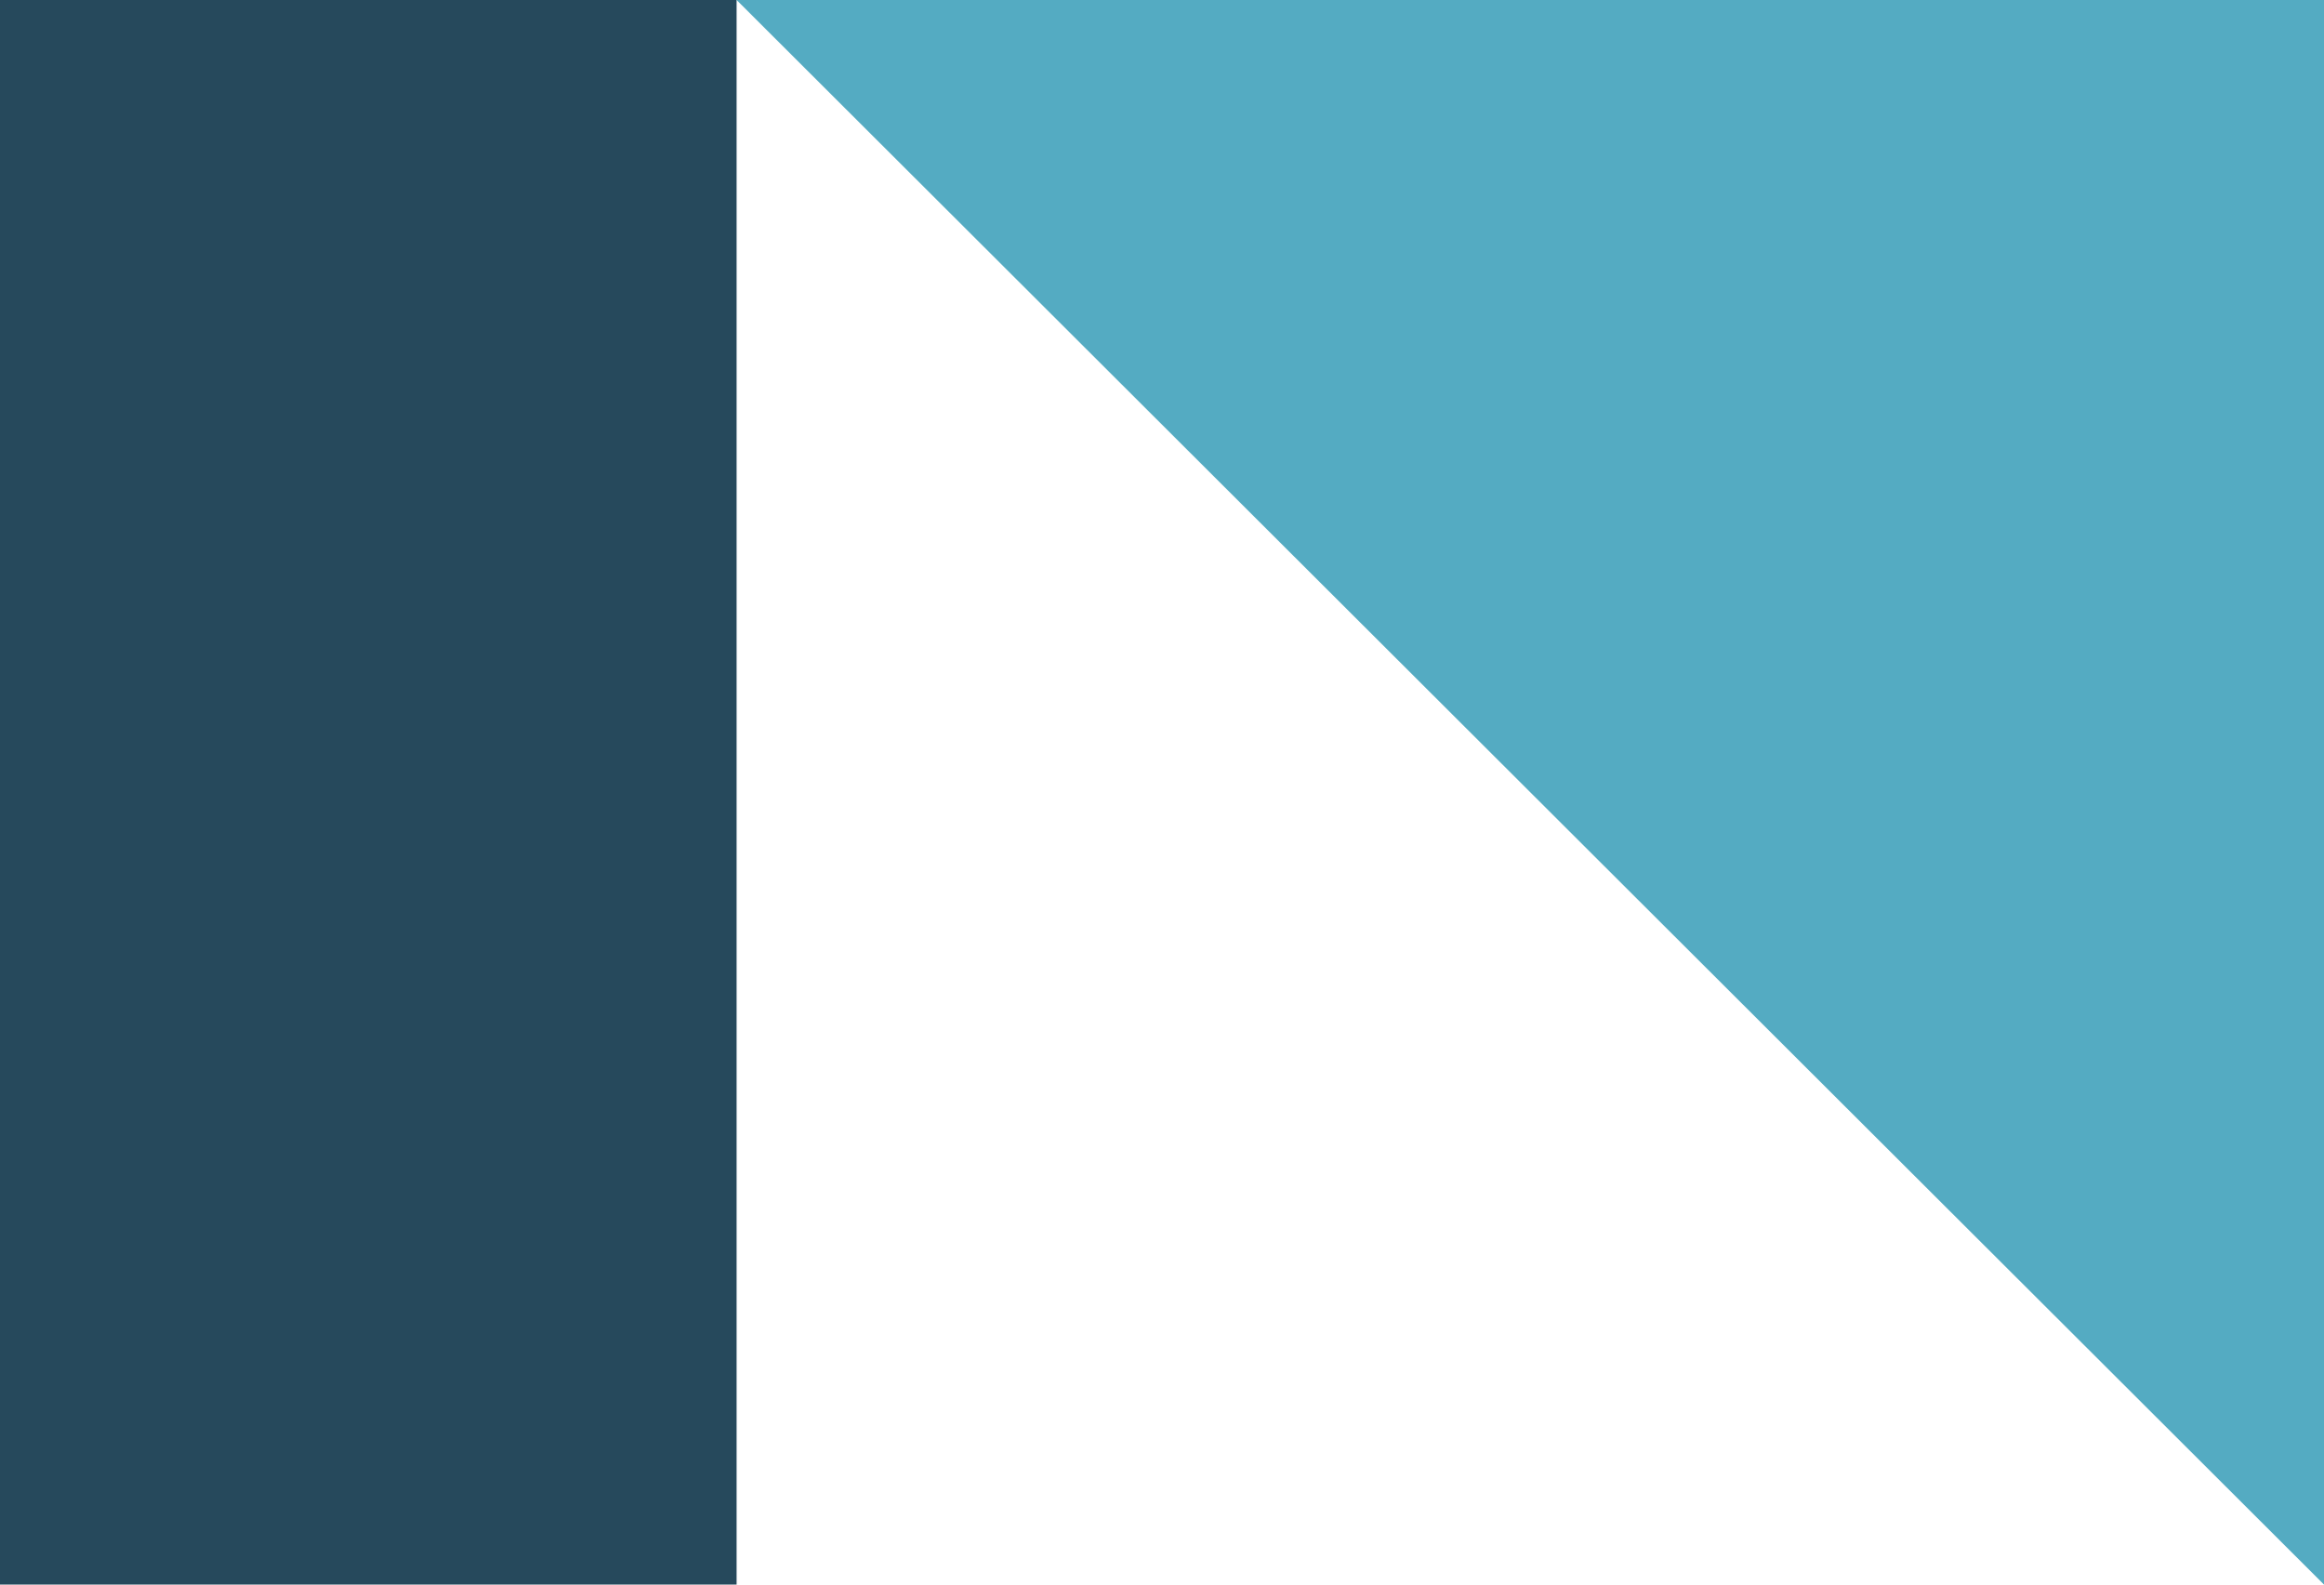
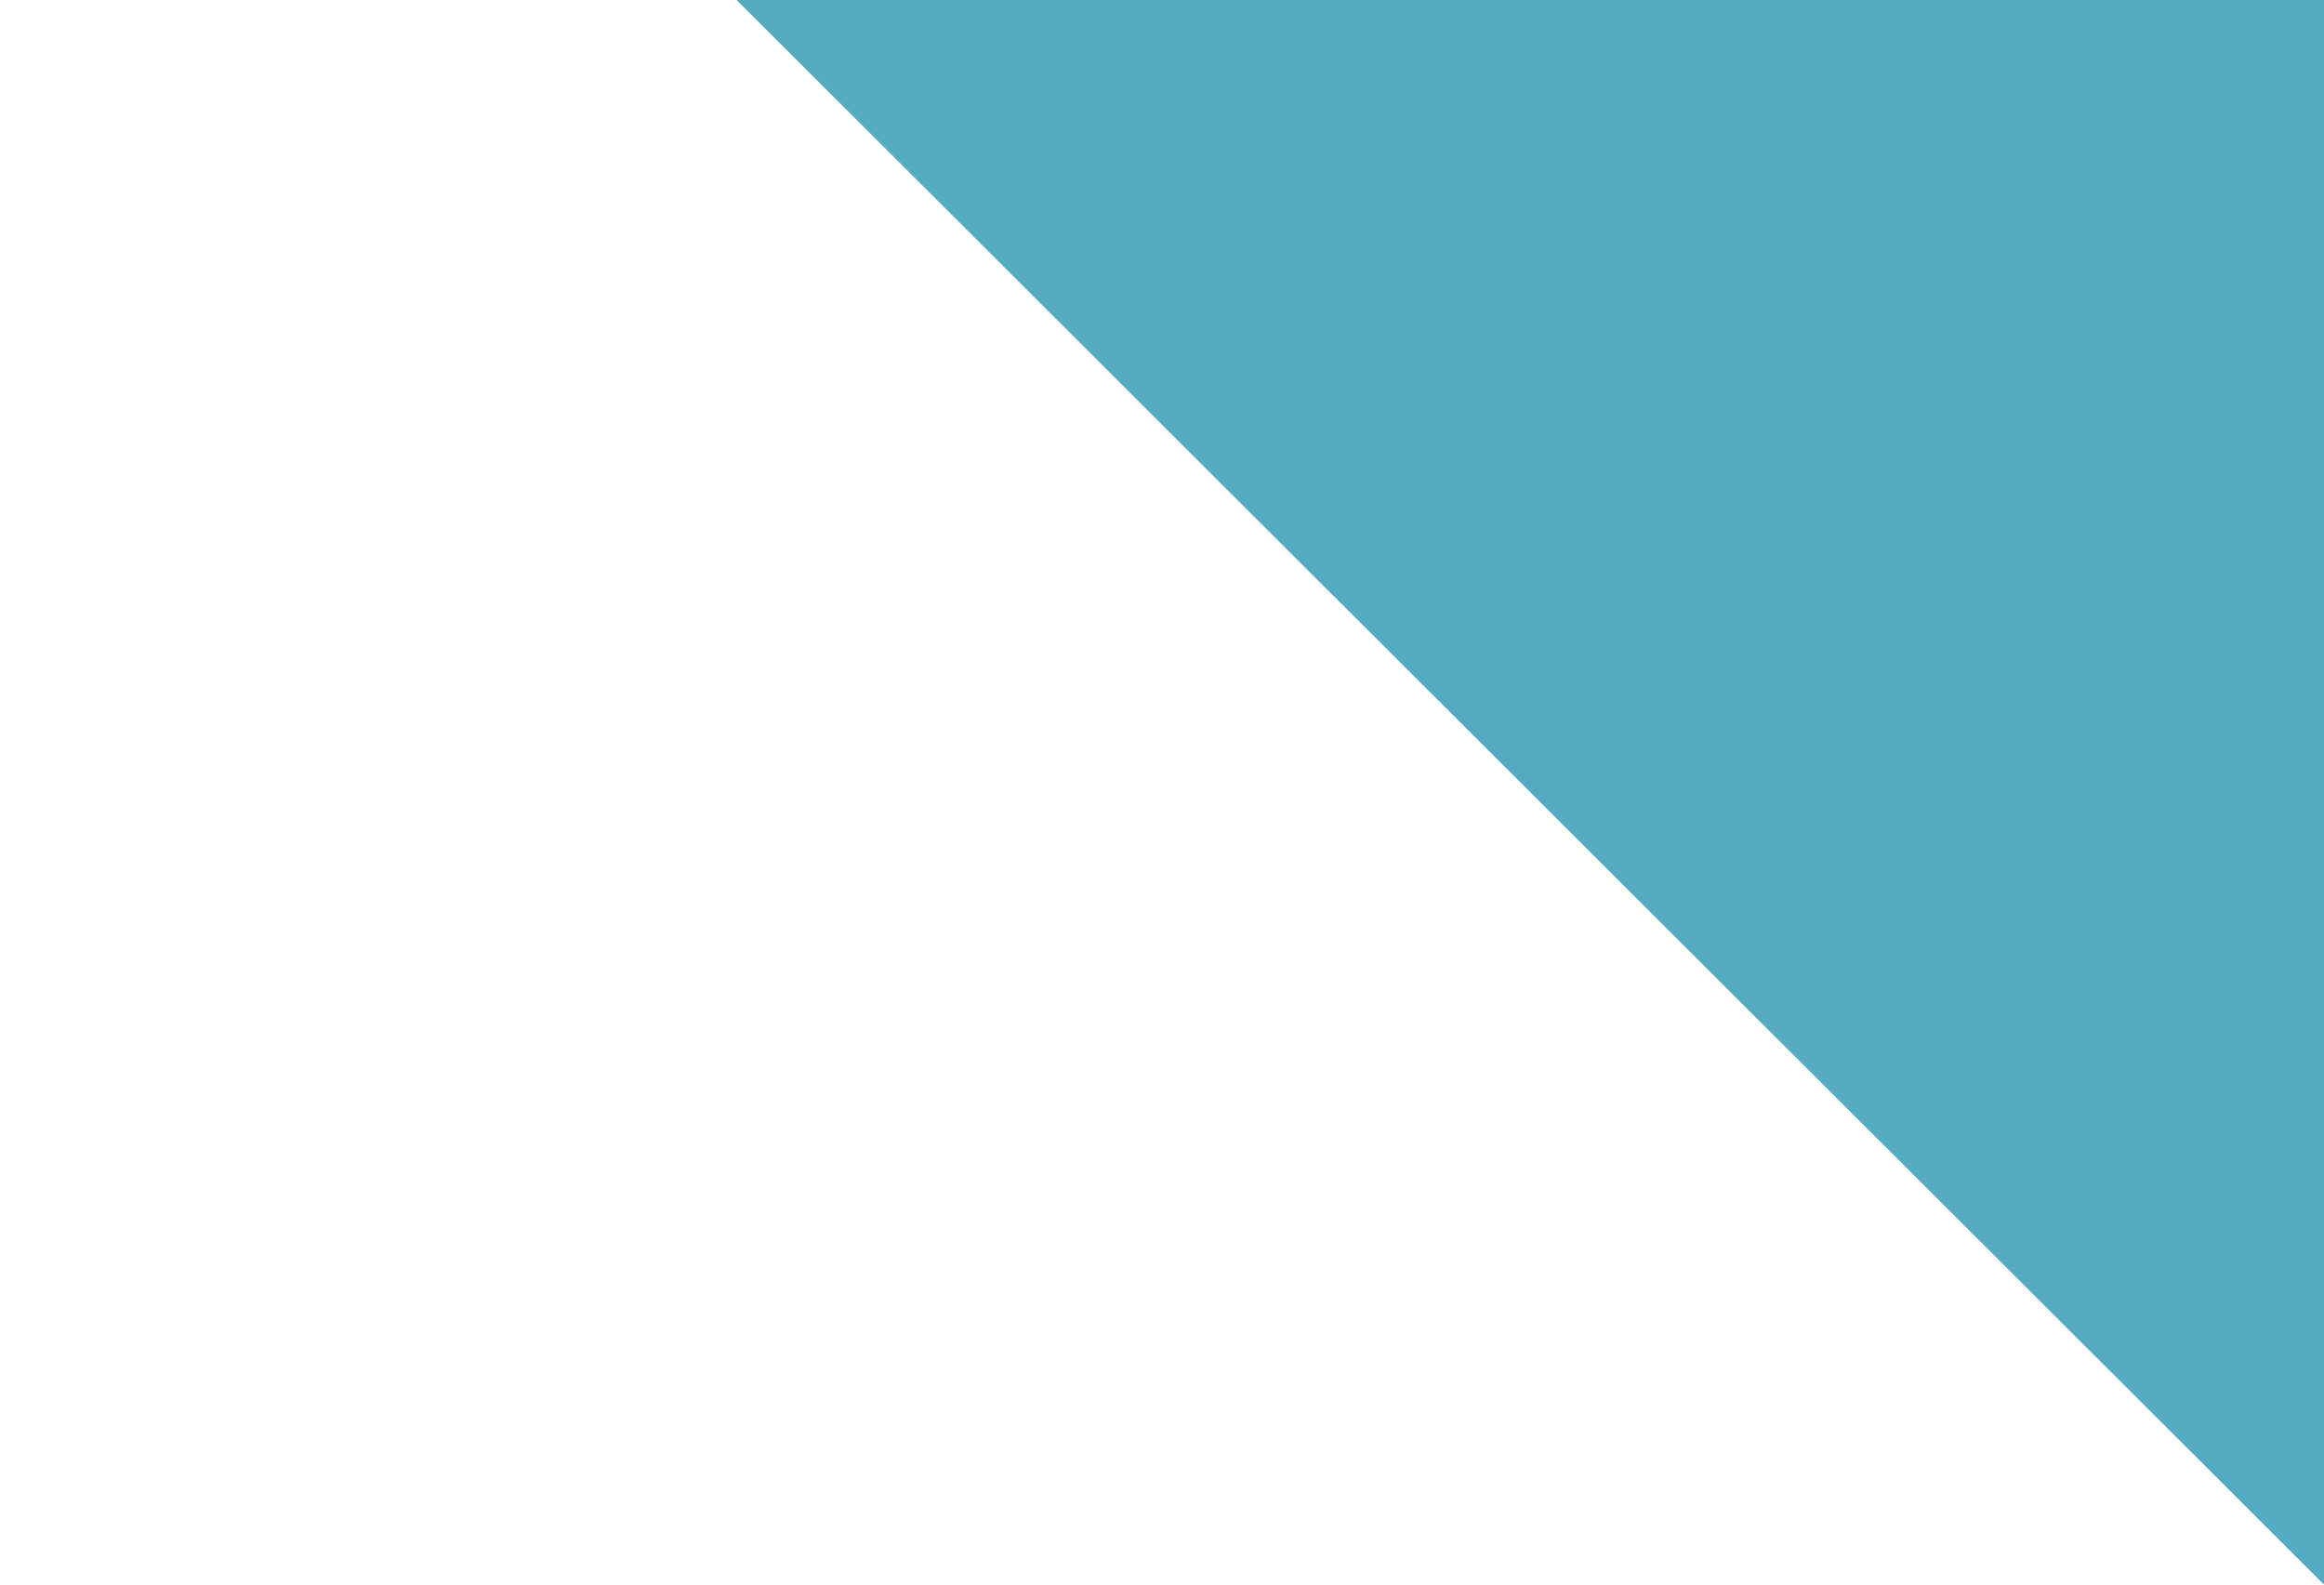
<svg xmlns="http://www.w3.org/2000/svg" width="110" height="75" viewBox="0 0 110 75" fill="none">
-   <path d="M34.865 0H0V75H34.865V0Z" fill="#26495C" />
-   <path d="M110 75V0H34.865L110 75Z" fill="#54ABC2" />
+   <path d="M110 75V0H34.865L110 75" fill="#54ABC2" />
</svg>